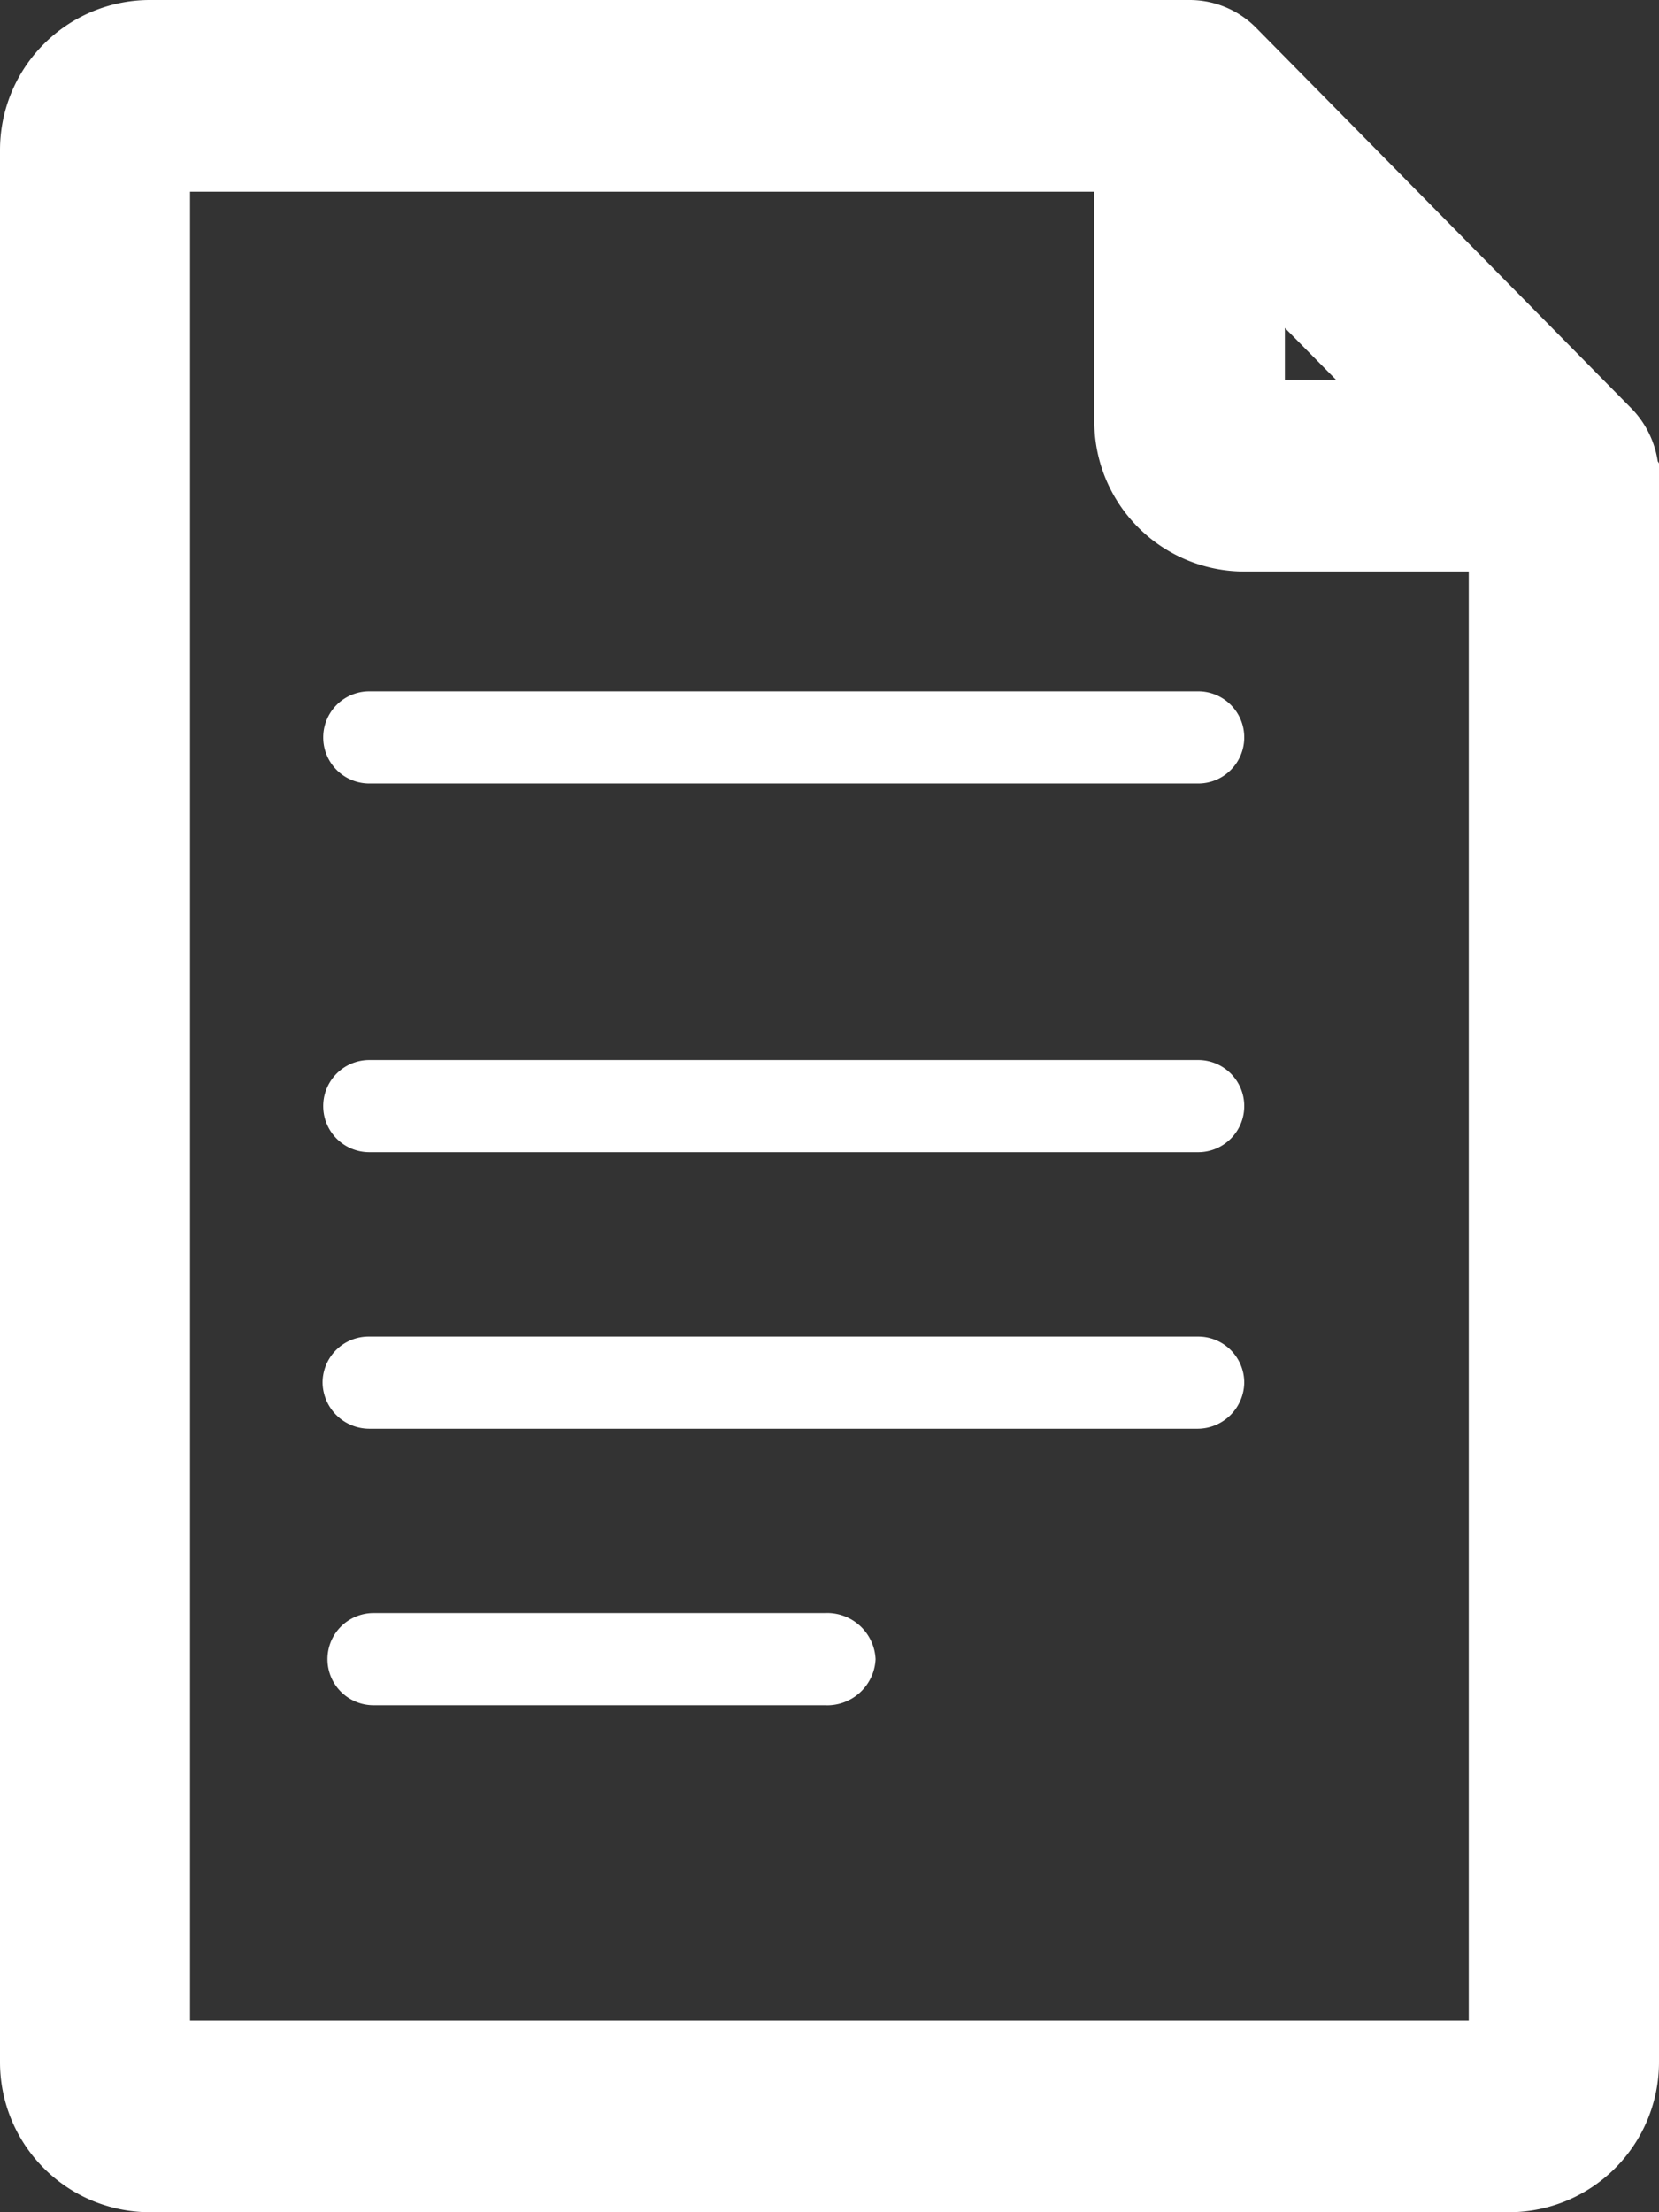
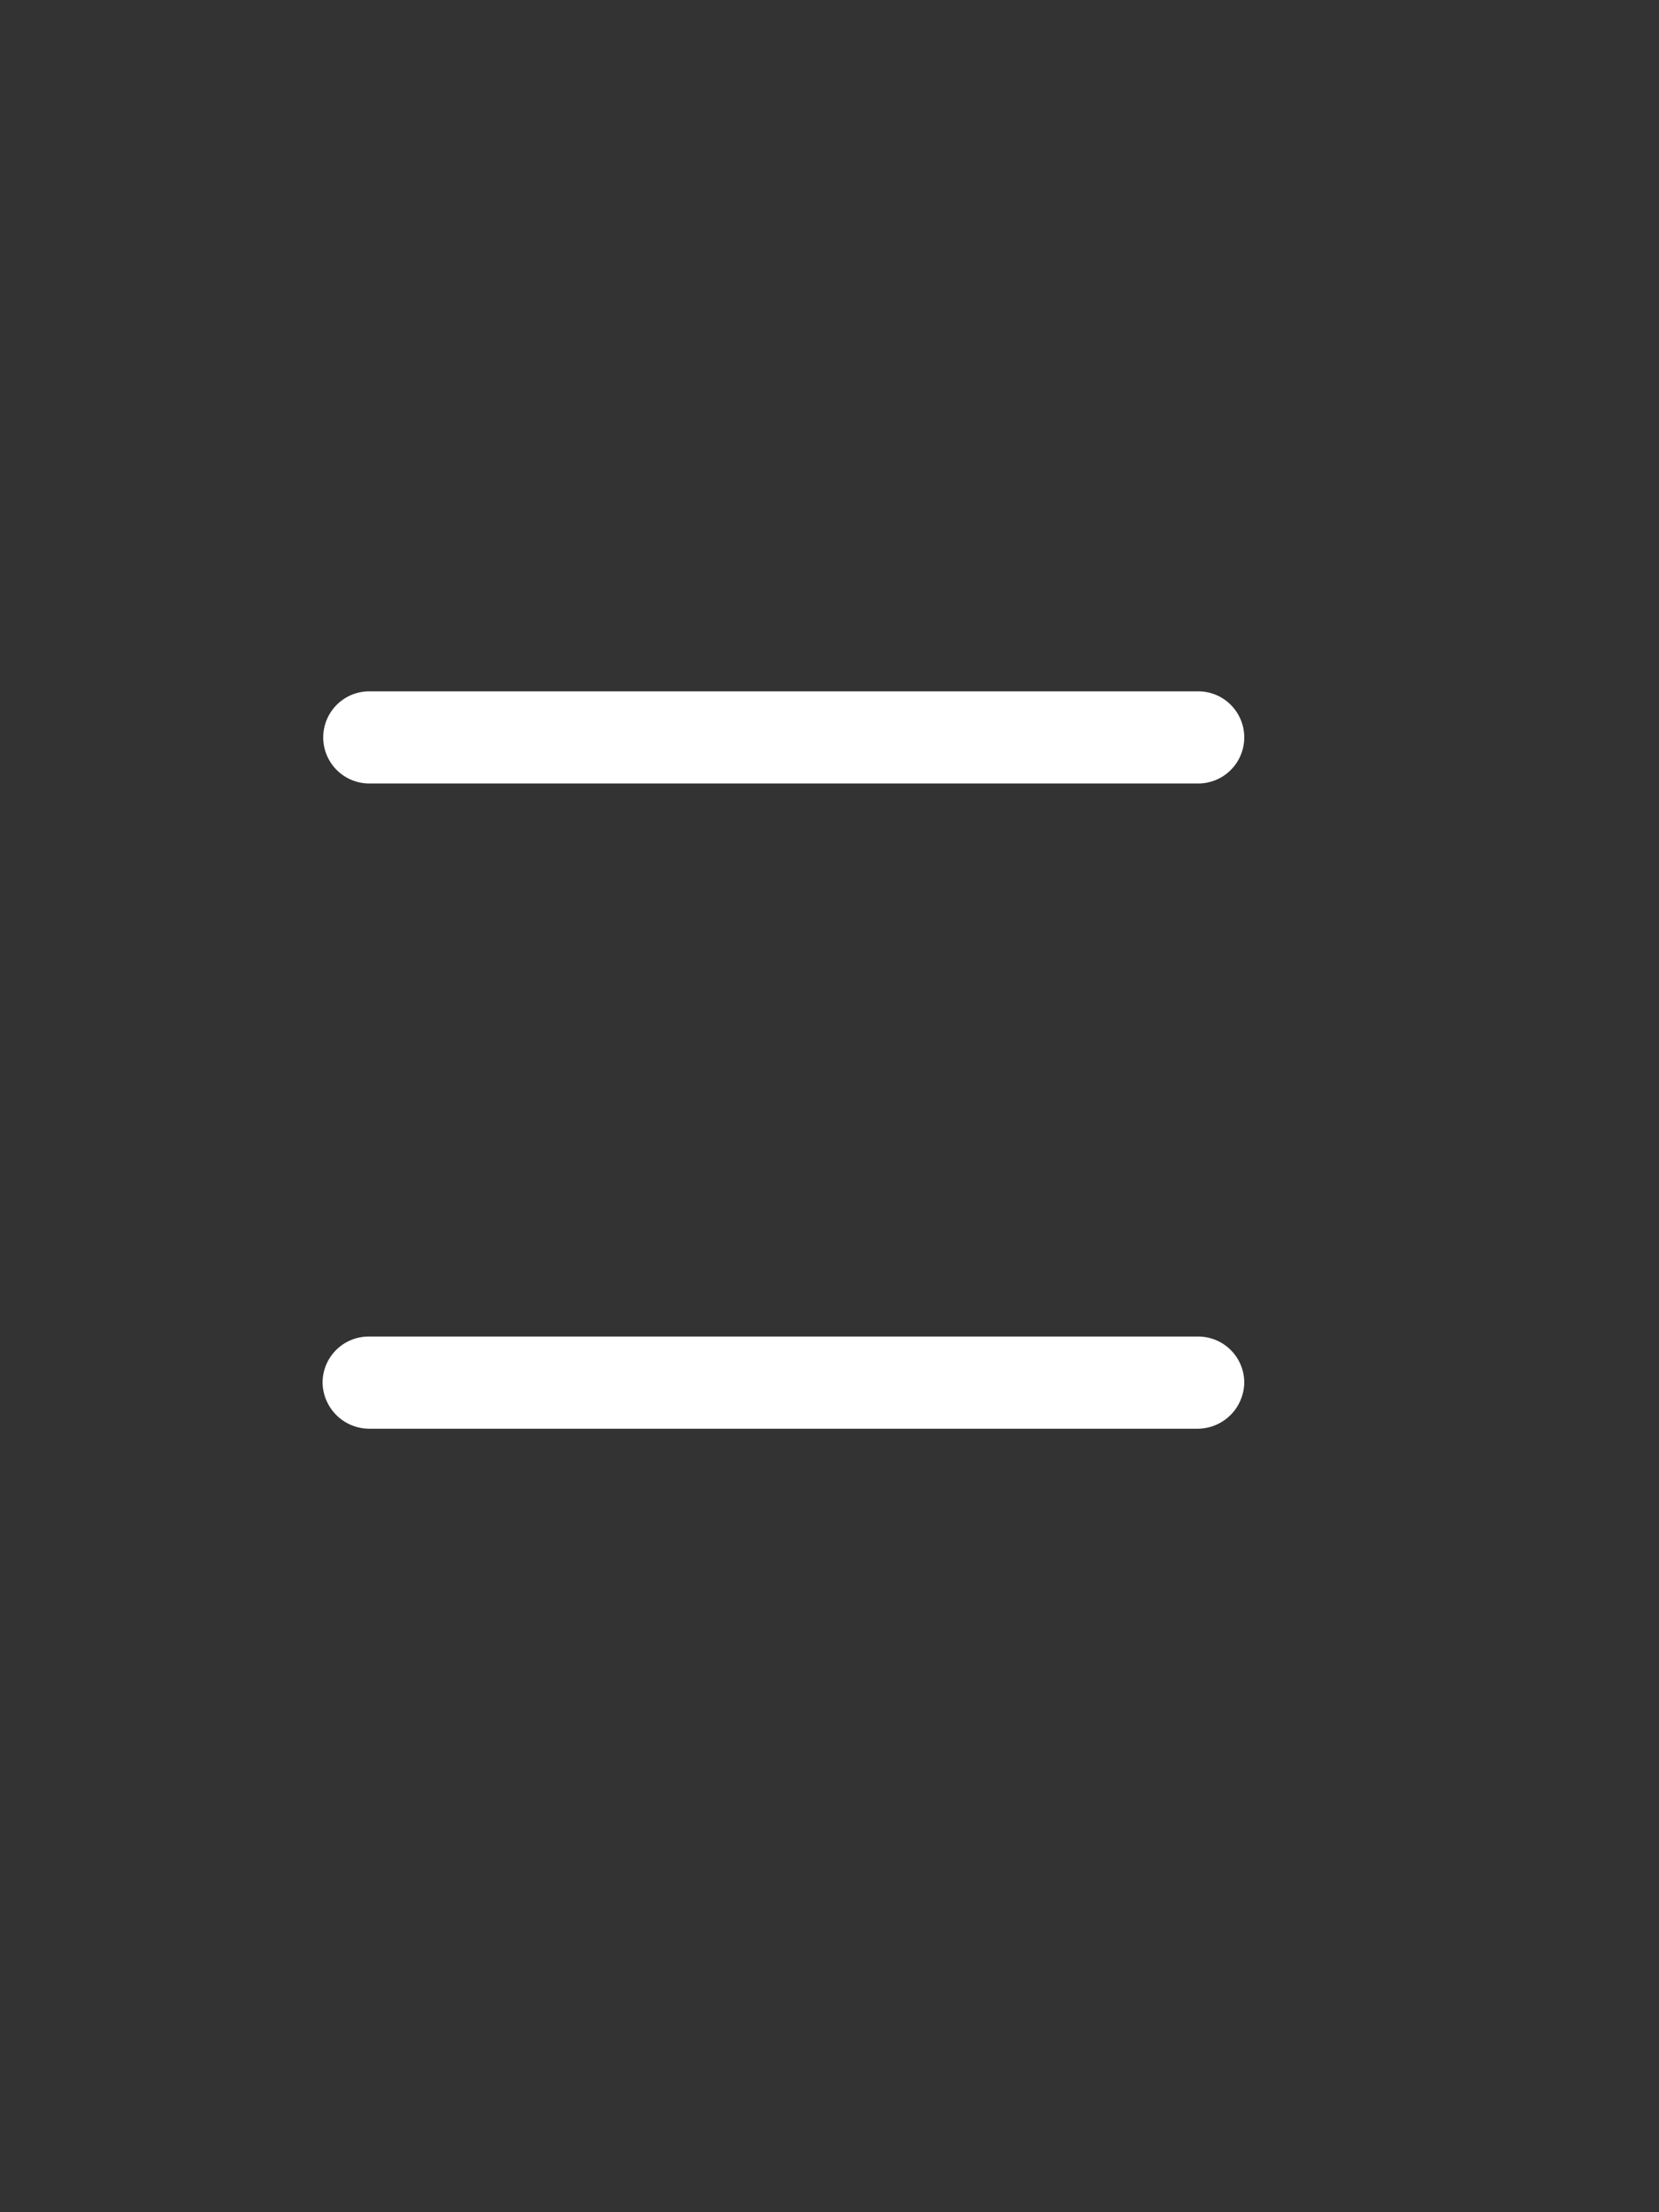
<svg xmlns="http://www.w3.org/2000/svg" id="flaticon1537556120-svg" width="18" height="24" viewBox="0 0 18 24">
  <rect x="0" y="0" width="18" height="24" fill="#333333" stroke="none" />
  <defs>
    <style>
      .cls-1, .cls-2 {
        fill: #fff;
        fill-rule: evenodd;
      }

      .cls-1 {
        stroke: #fff;
        stroke-width: 1px;
      }
    </style>
  </defs>
-   <path id="Shape" class="cls-1" d="M876,4483.66v17.21a1.128,1.128,0,0,1-1.118,1.13H860.117a1.127,1.127,0,0,1-1.117-1.13v-20.74a1.127,1.127,0,0,1,1.117-1.13h11.289a0.515,0.515,0,0,1,.374.16h0l4.063,4.12a0.545,0.545,0,0,1,.155.37A0.016,0.016,0,0,0,876,4483.66Zm-4.064-.6a0.055,0.055,0,0,0,.056.06h2.2l-2.251-2.28v2.22Zm3,17.81V4484.2h-2.946a1.129,1.129,0,0,1-1.117-1.14v-2.98H860.117a0.051,0.051,0,0,0-.055.05v20.74a0.051,0.051,0,0,0,.055.05h14.765a0.052,0.052,0,0,0,.056-0.05h0Z" transform="translate(-858.5 -4478.5)" />
  <path id="Shape-2" data-name="Shape" class="cls-2" d="M872,4486.5a0.5,0.5,0,0,1-.508.5h-8.985a0.5,0.5,0,1,1,0-1h8.985A0.5,0.5,0,0,1,872,4486.5Z" transform="translate(-858.5 -4478.5)" />
-   <path id="Shape-3" data-name="Shape" class="cls-2" d="M872,4490.5a0.5,0.5,0,0,1-.508.5h-8.985a0.5,0.5,0,1,1,0-1h8.985A0.5,0.5,0,0,1,872,4490.5Z" transform="translate(-858.5 -4478.5)" />
  <path id="Shape-4" data-name="Shape" class="cls-2" d="M872,4493.5a0.508,0.508,0,0,1-.508.5h-8.985a0.508,0.508,0,0,1-.507-0.5,0.5,0.5,0,0,1,.507-0.5h8.985A0.5,0.5,0,0,1,872,4493.5Z" transform="translate(-858.5 -4478.5)" />
-   <path id="Shape-5" data-name="Shape" class="cls-2" d="M868,4496.5a0.526,0.526,0,0,1-.553.5h-4.894a0.5,0.5,0,1,1,0-1h4.894A0.526,0.526,0,0,1,868,4496.5Z" transform="translate(-858.5 -4478.5)" />
</svg>